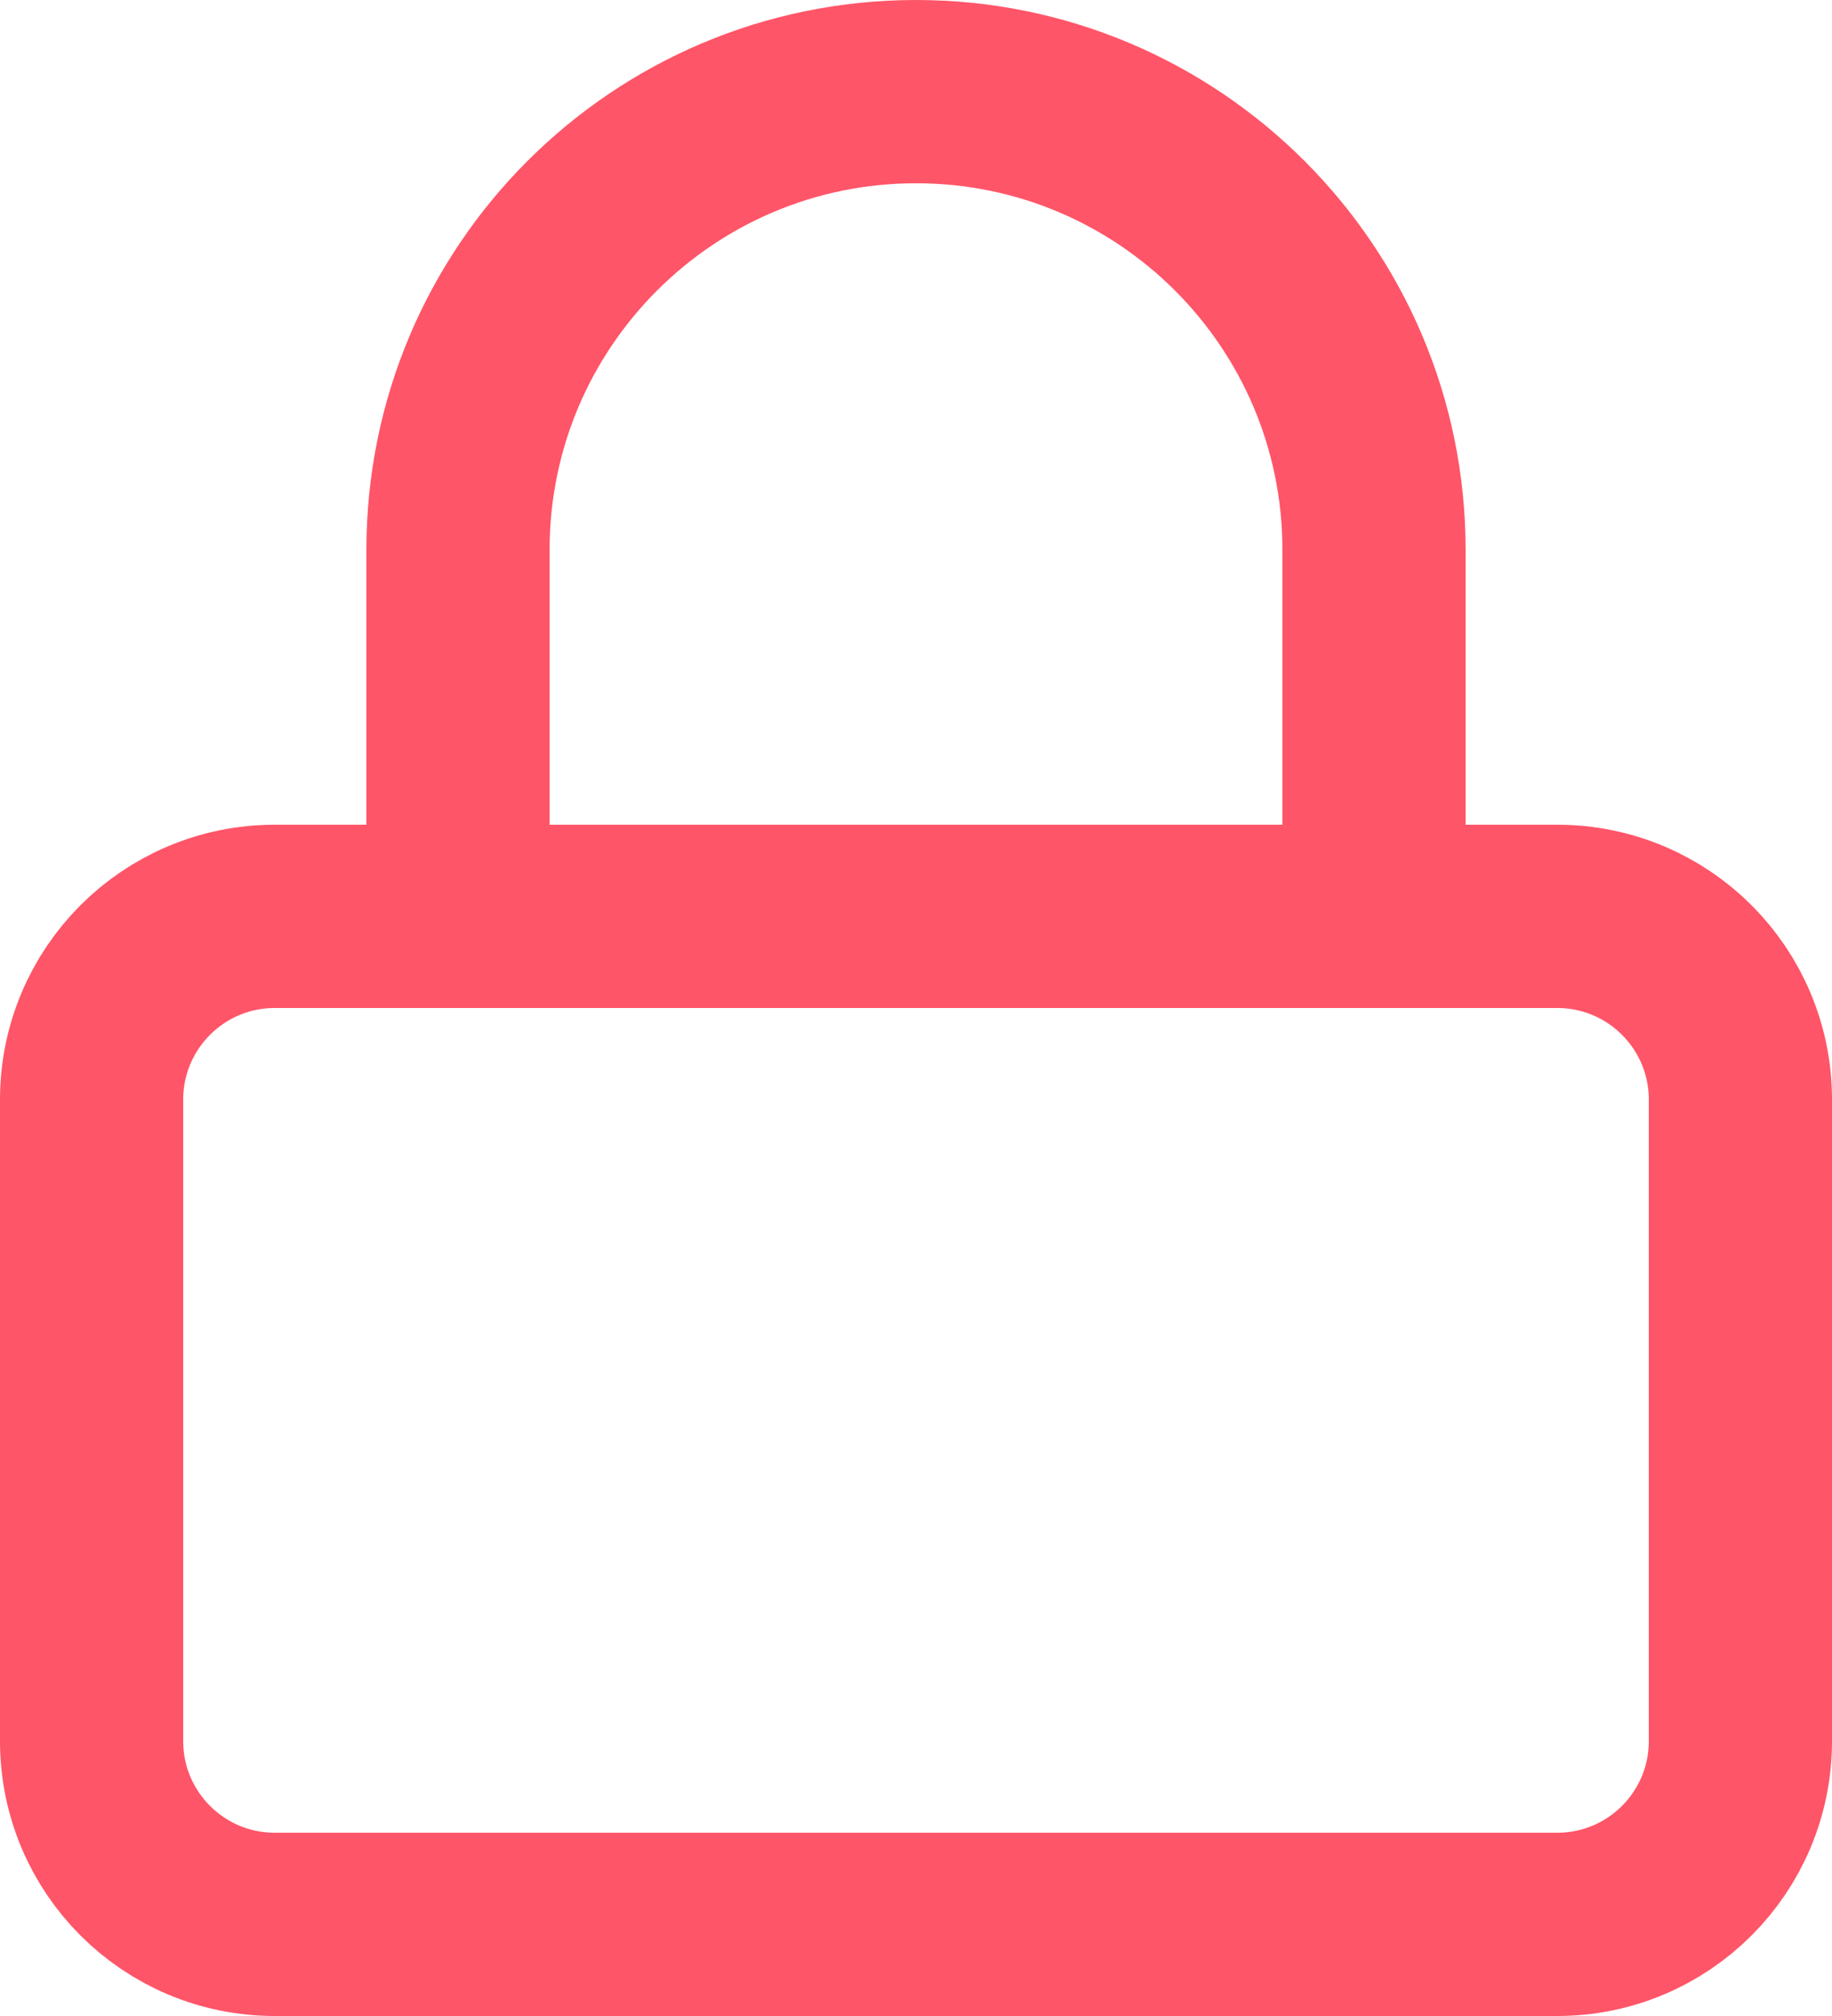
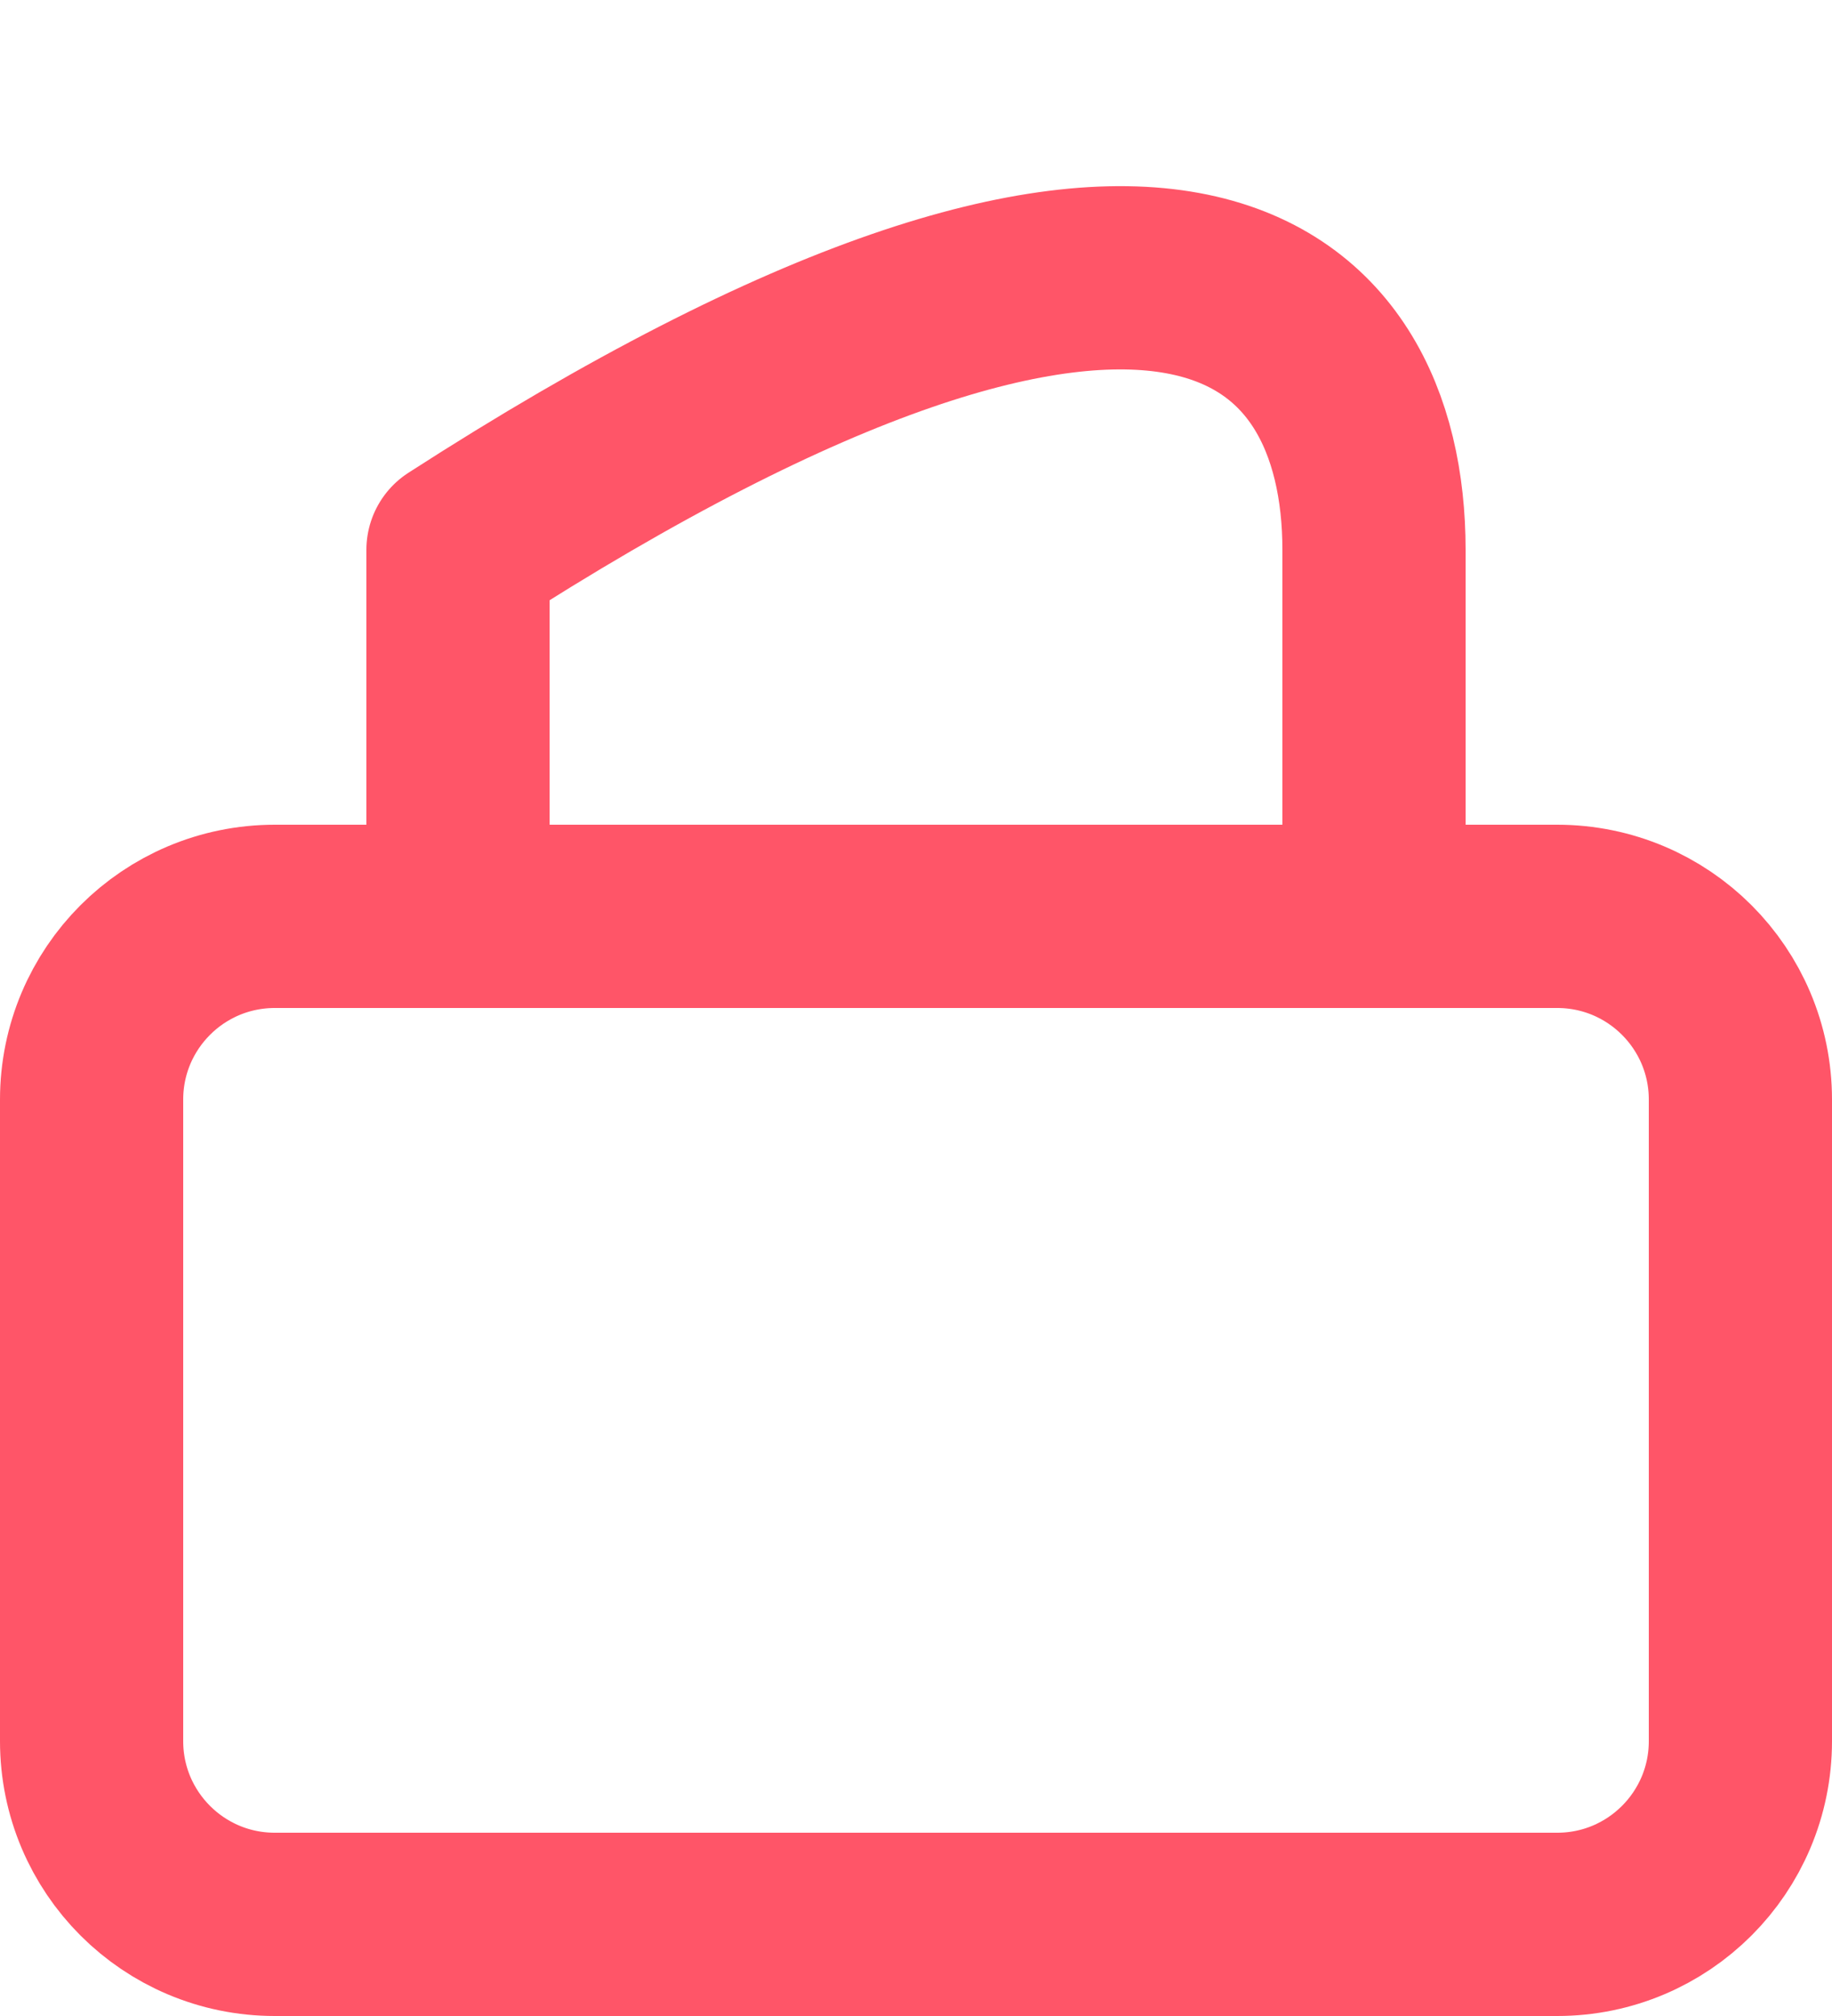
<svg xmlns="http://www.w3.org/2000/svg" width="20px" height="22px" viewBox="0 0 20 22" version="1.1">
  <title>Path 2</title>
  <desc>Created with Sketch.</desc>
  <g id="Design-v2" stroke="none" stroke-width="1" fill="none" fill-rule="evenodd" stroke-linecap="round" stroke-linejoin="round">
    <g id="Private-V1" transform="translate(-1212, -744)" stroke="#FF5568" stroke-width="2">
      <g id="lock" transform="translate(1213, 745)">
-         <path d="M2,9 L16,9 C17.105,9 18,9.895 18,11 L18,18 C18,19.105 17.105,20 16,20 L2,20 C0.895,20 1.3527075e-16,19.105 0,18 L0,11 C-1.3527075e-16,9.895 0.895,9 2,9 Z M4,9 L4,5 C4,2.239 6.239,4.4408921e-16 9,0 C11.761,-8.8817842e-16 14,2.239 14,5 L14,9" id="Path-2" />
+         <path d="M2,9 L16,9 C17.105,9 18,9.895 18,11 L18,18 C18,19.105 17.105,20 16,20 L2,20 C0.895,20 1.3527075e-16,19.105 0,18 L0,11 C-1.3527075e-16,9.895 0.895,9 2,9 Z M4,9 L4,5 C11.761,-8.8817842e-16 14,2.239 14,5 L14,9" id="Path-2" />
      </g>
    </g>
  </g>
</svg>